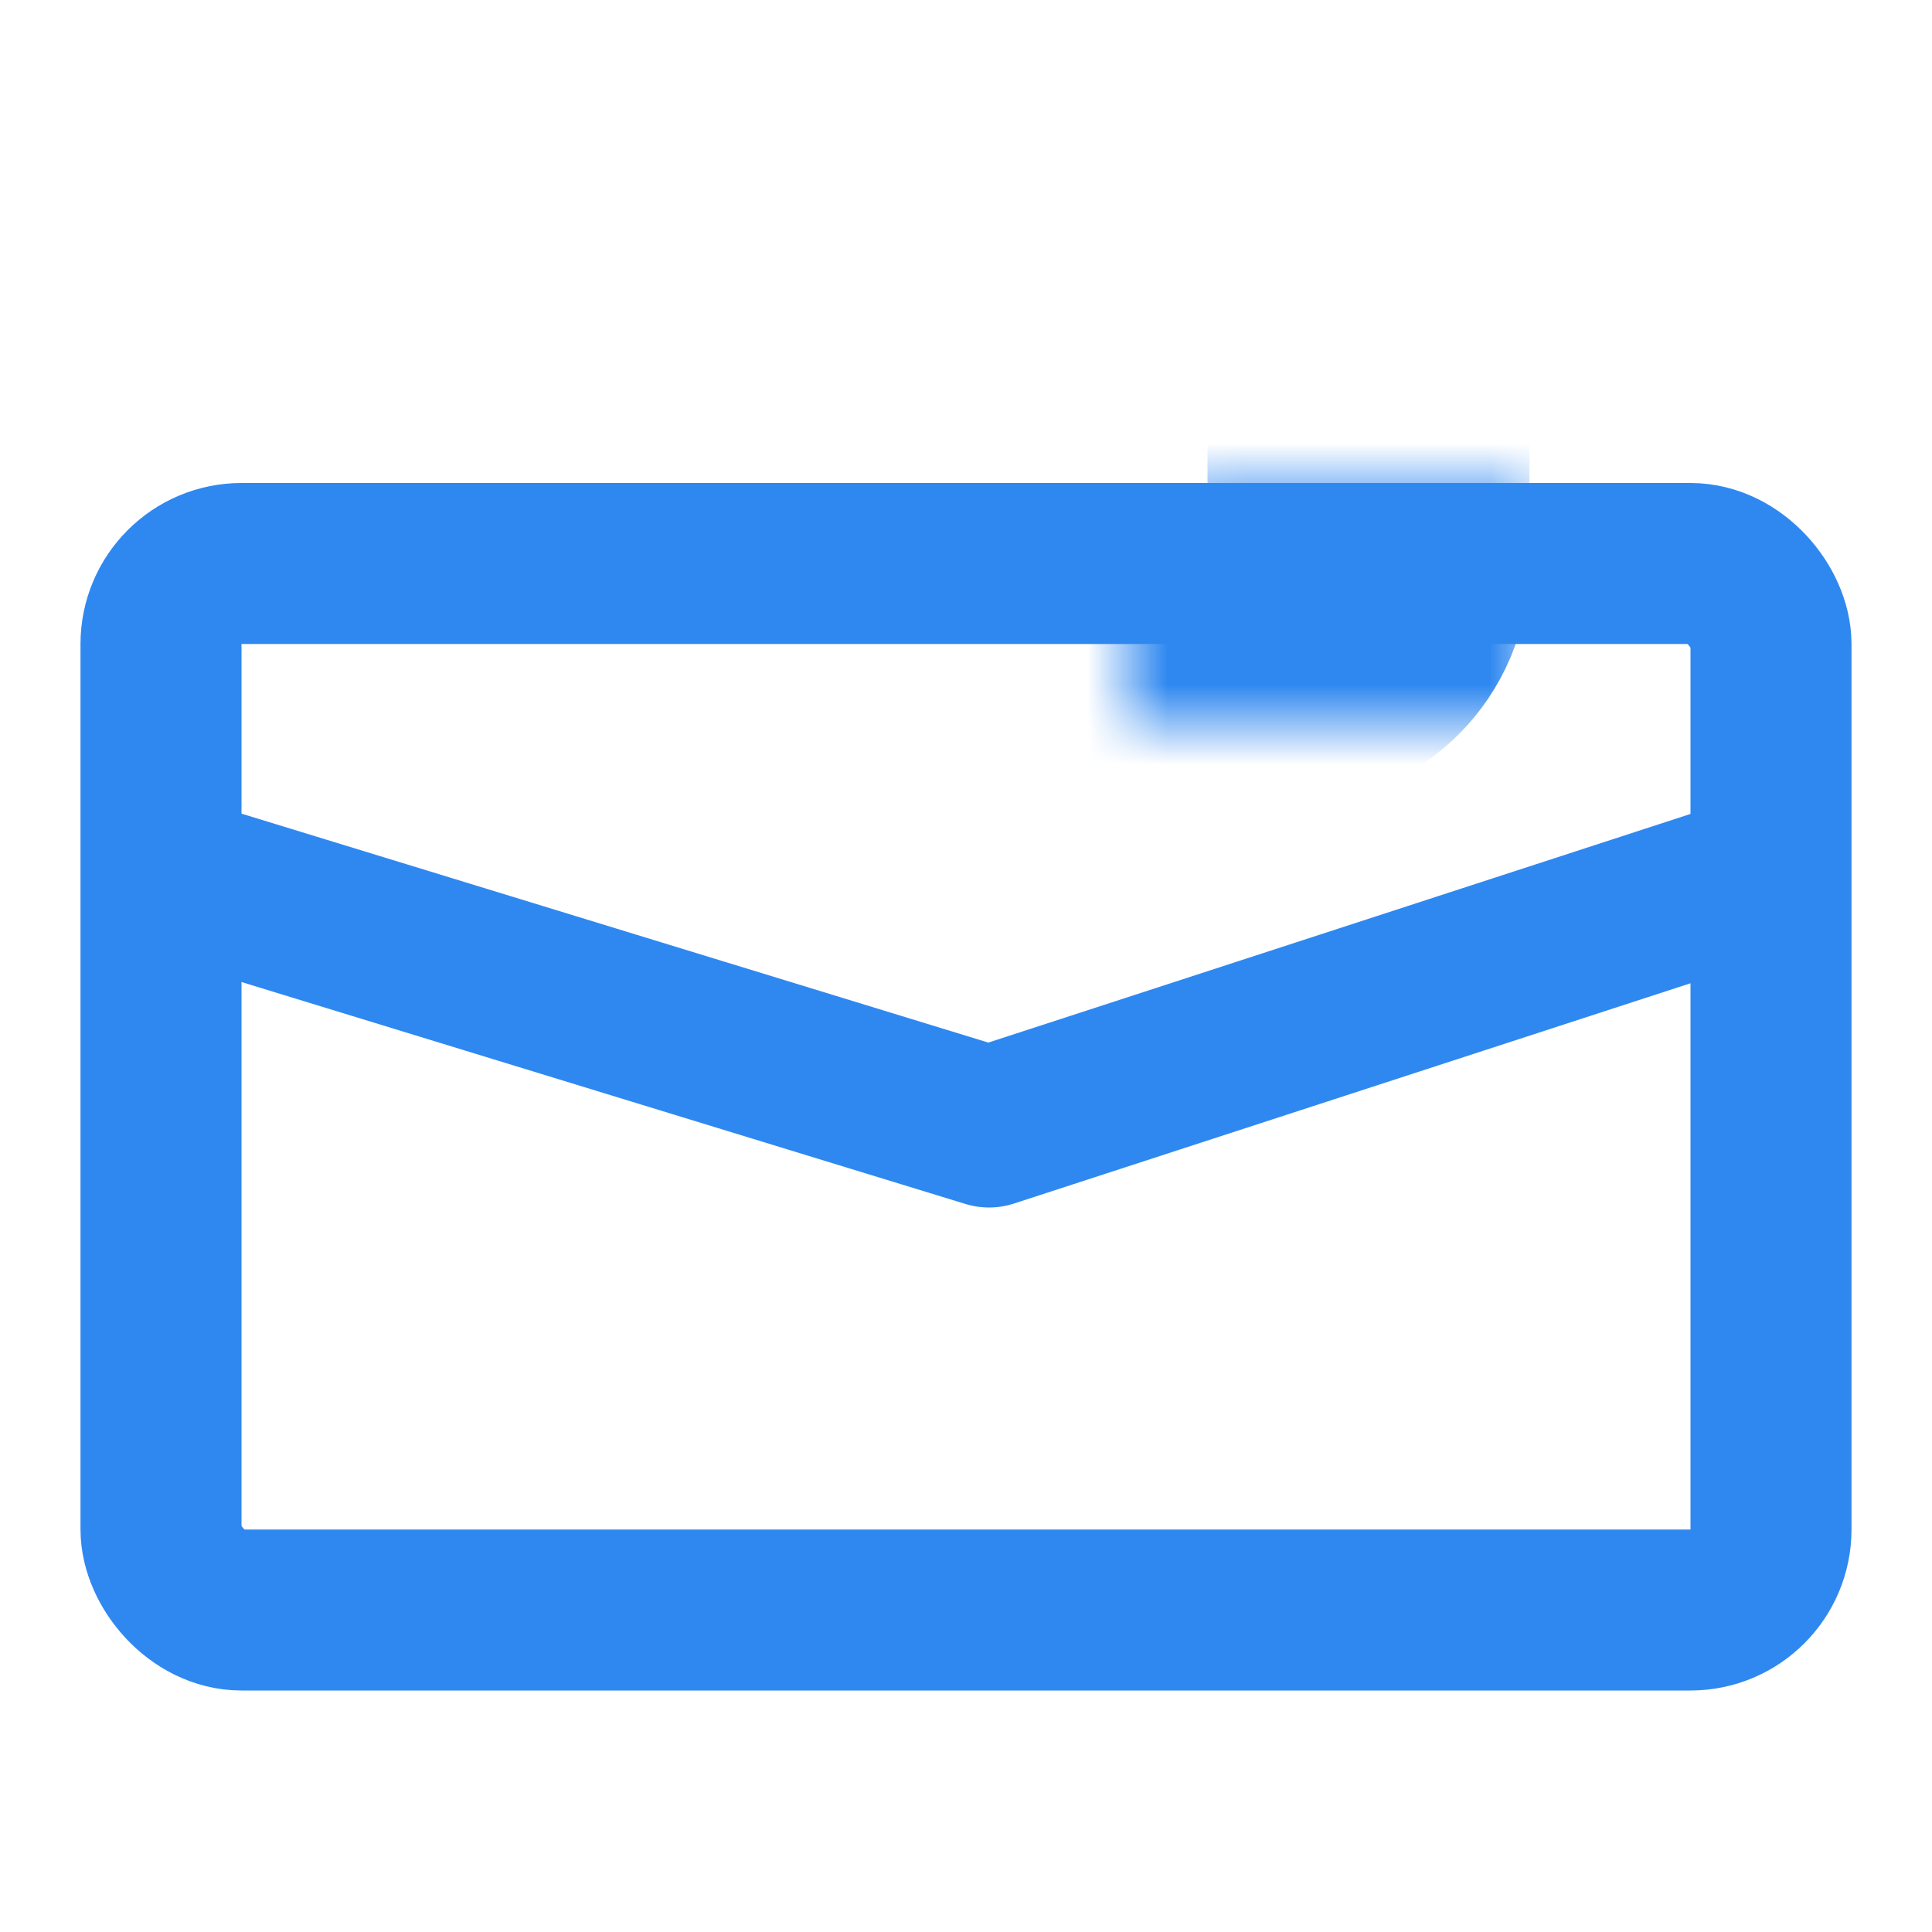
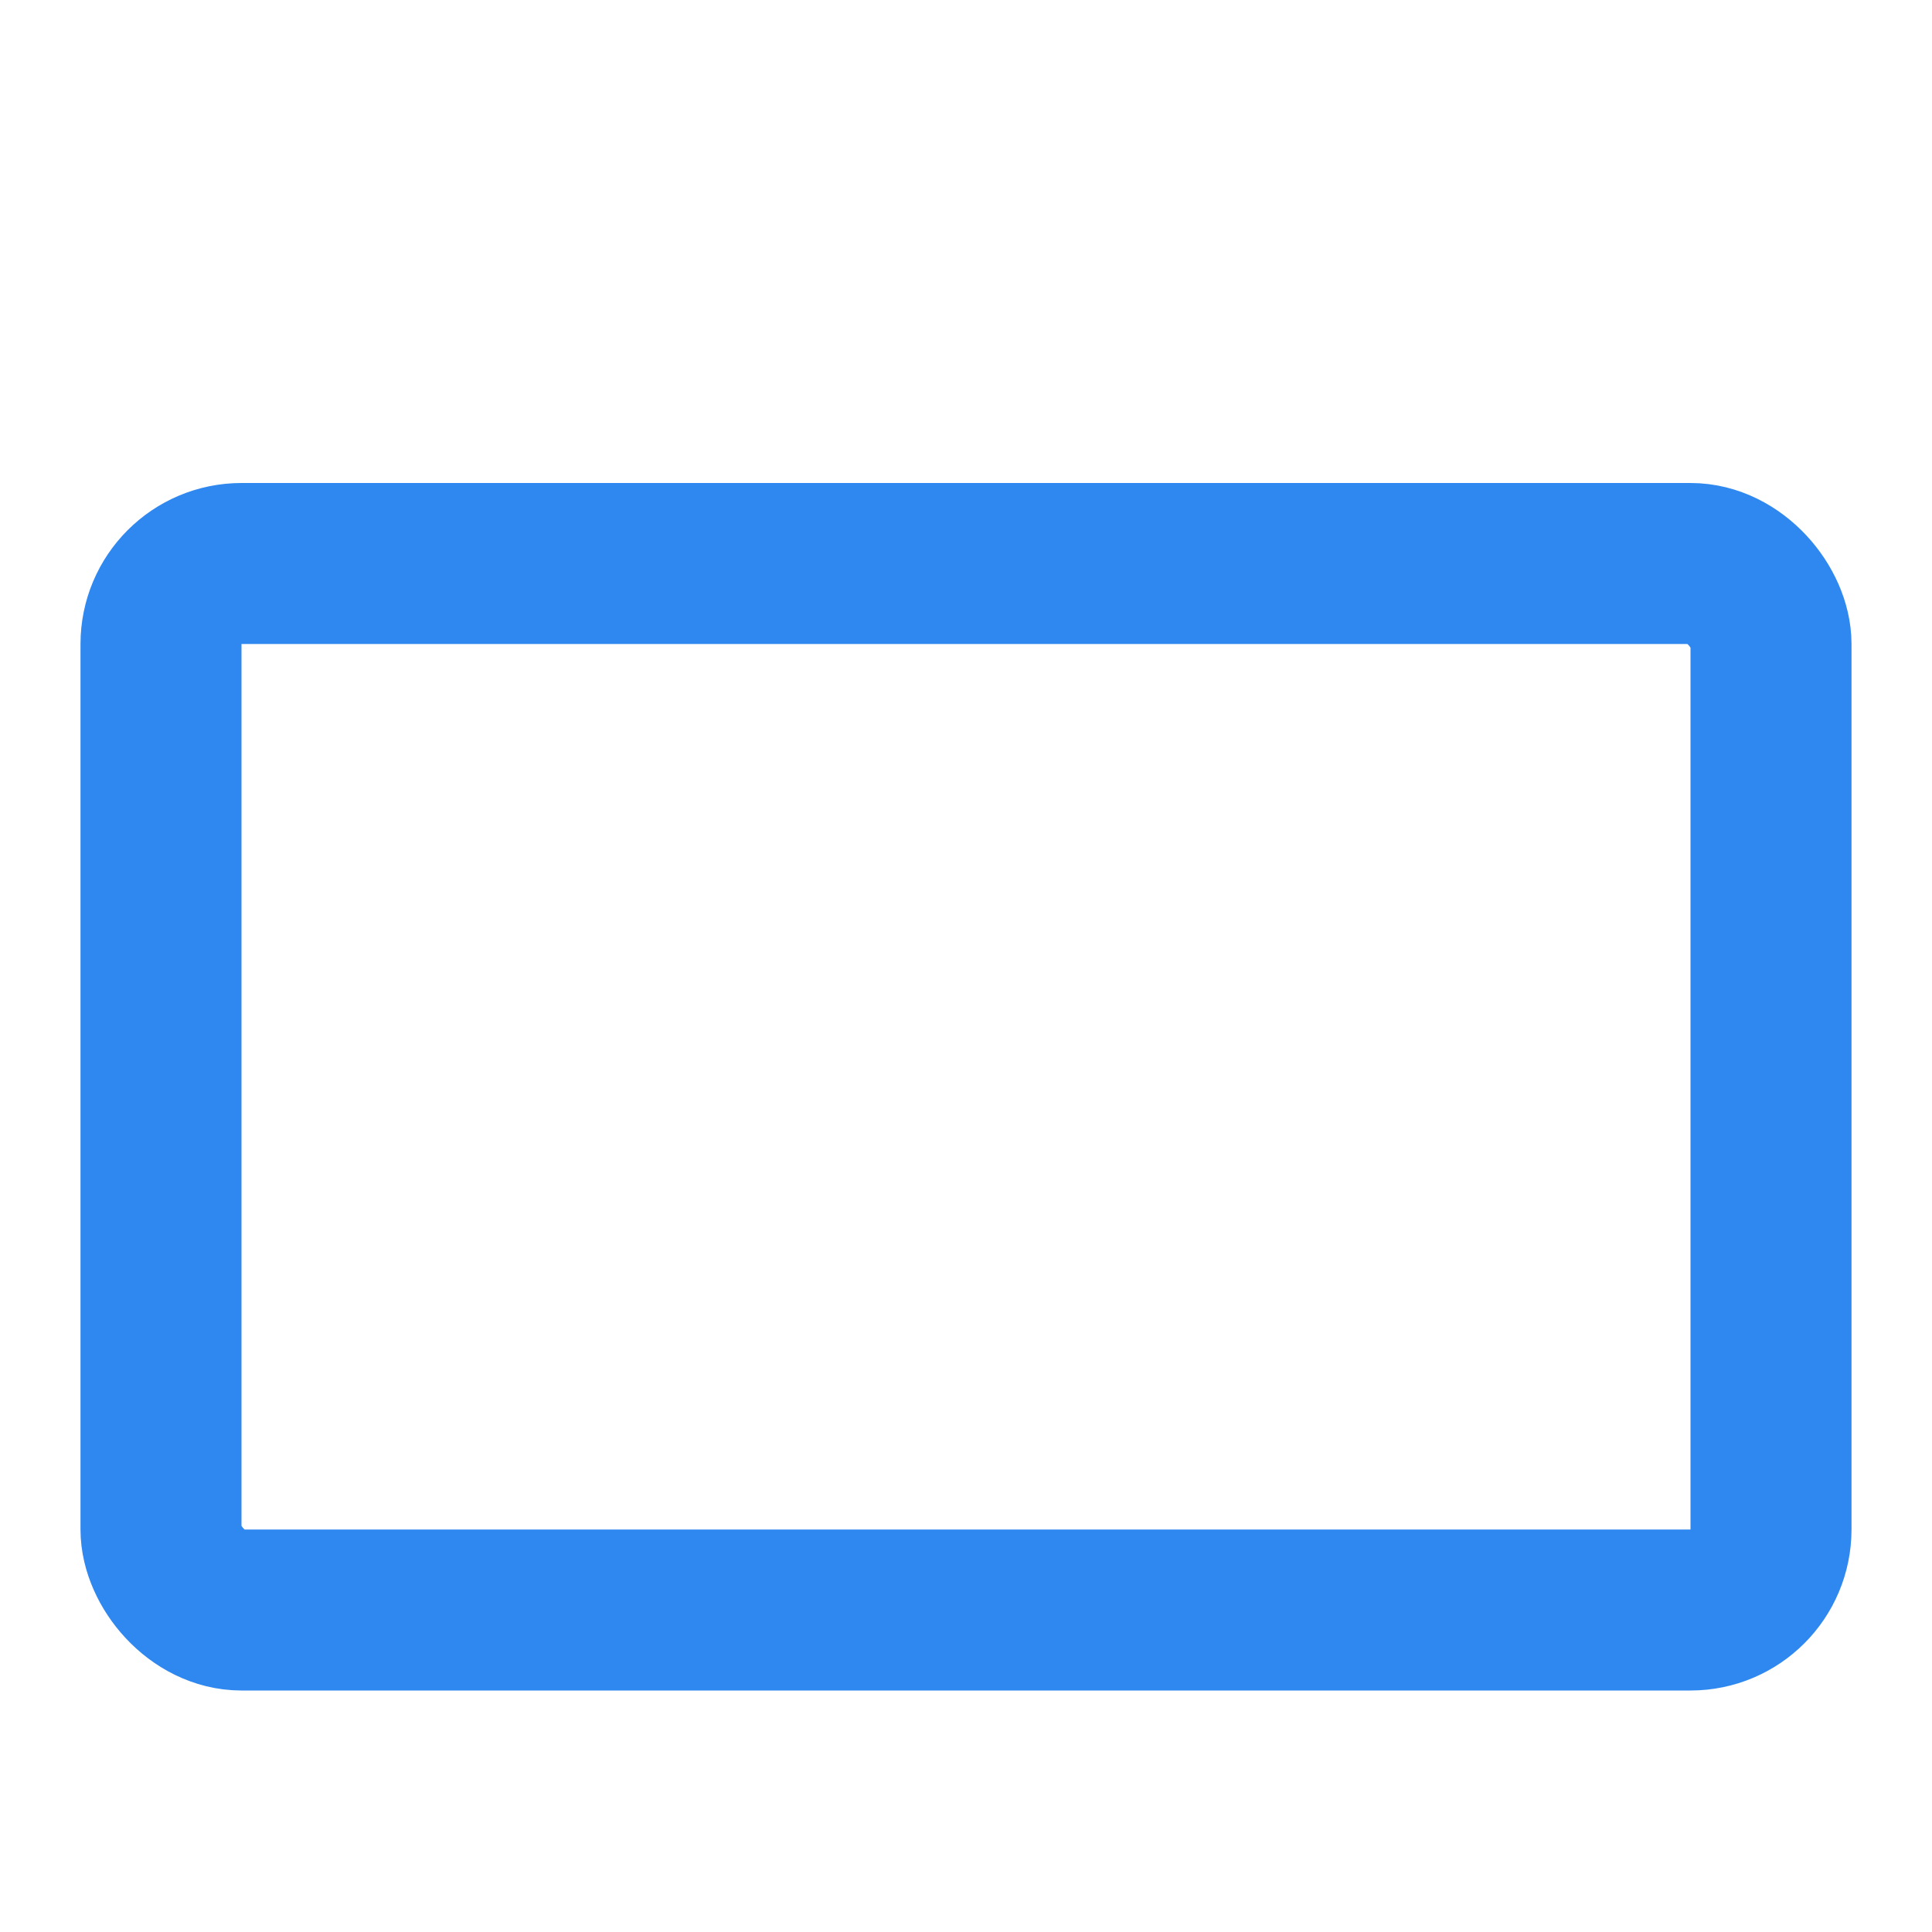
<svg xmlns="http://www.w3.org/2000/svg" width="24" height="24" viewBox="0 0 24 24" fill="none">
  <rect x="2" y="7" width="20" height="13" rx="1" stroke="#2F88F0" stroke-width="2" />
  <mask id="path-2-inside-1" fill="white">
    <rect x="7" y="3" width="10" height="5" rx="1" />
  </mask>
-   <rect x="7" y="3" width="10" height="5" rx="1" stroke="#2F88F0" stroke-width="4" mask="url(#path-2-inside-1)" />
-   <path d="M2.5 11L12.286 14L21.5 11" stroke="#2F88F0" stroke-width="2" stroke-linecap="round" stroke-linejoin="round" />
</svg>